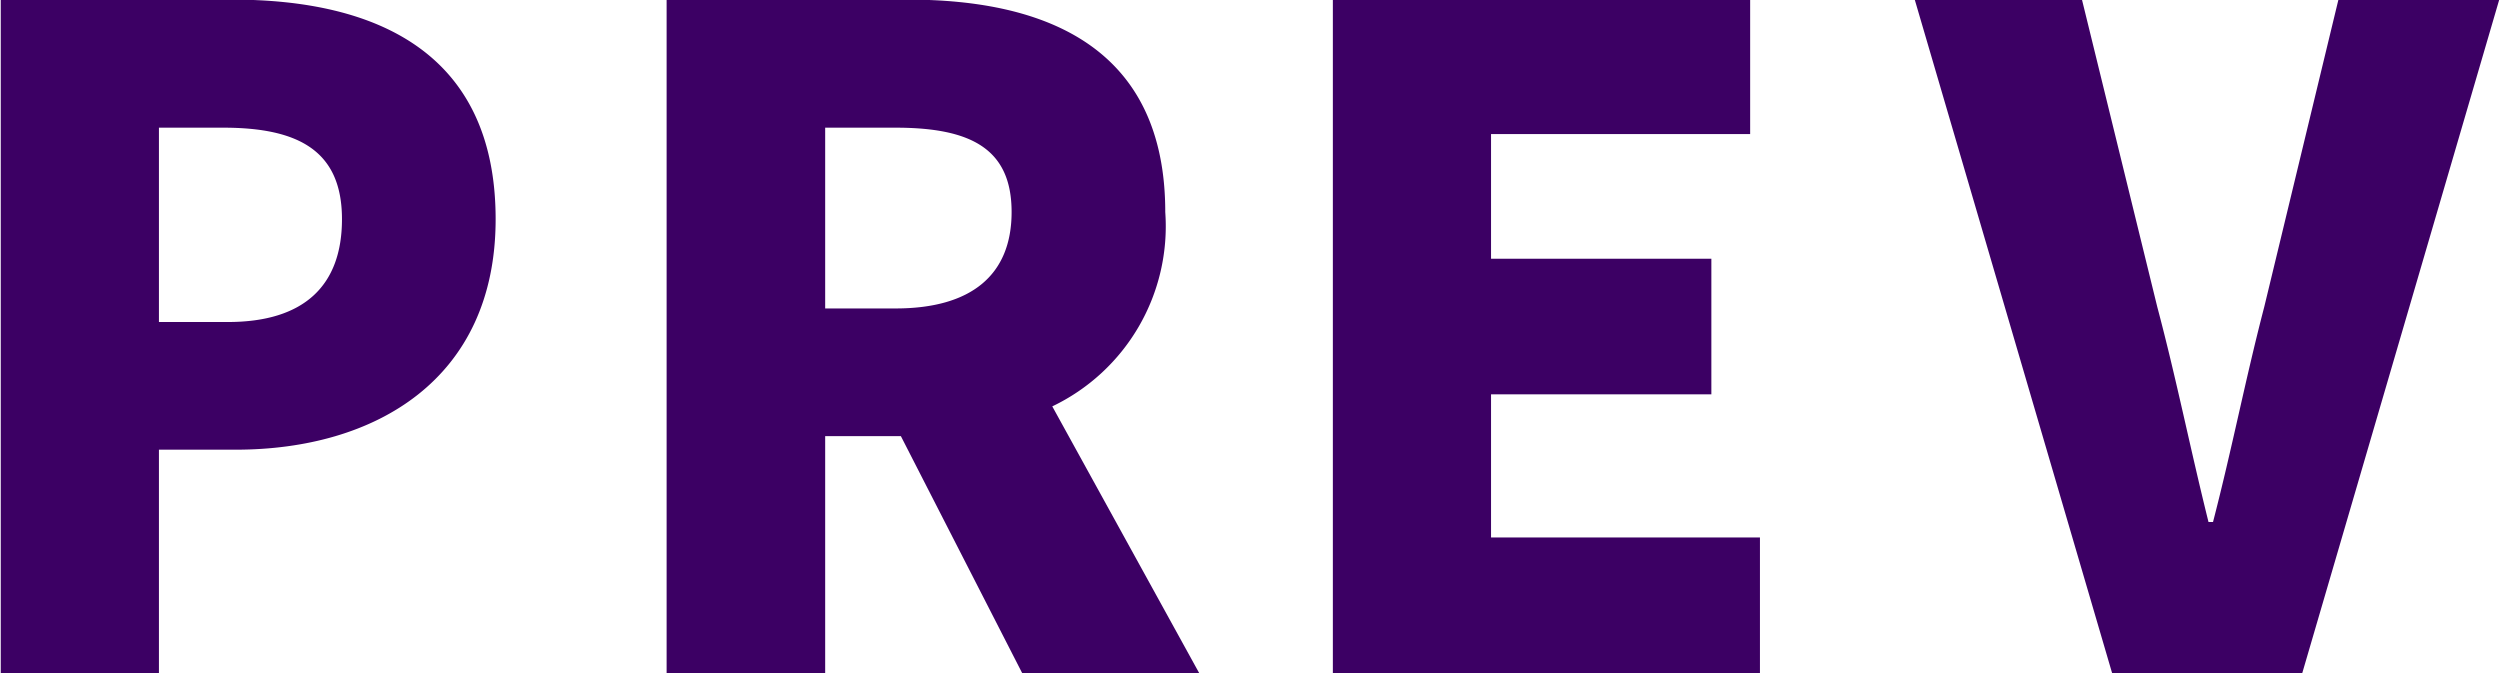
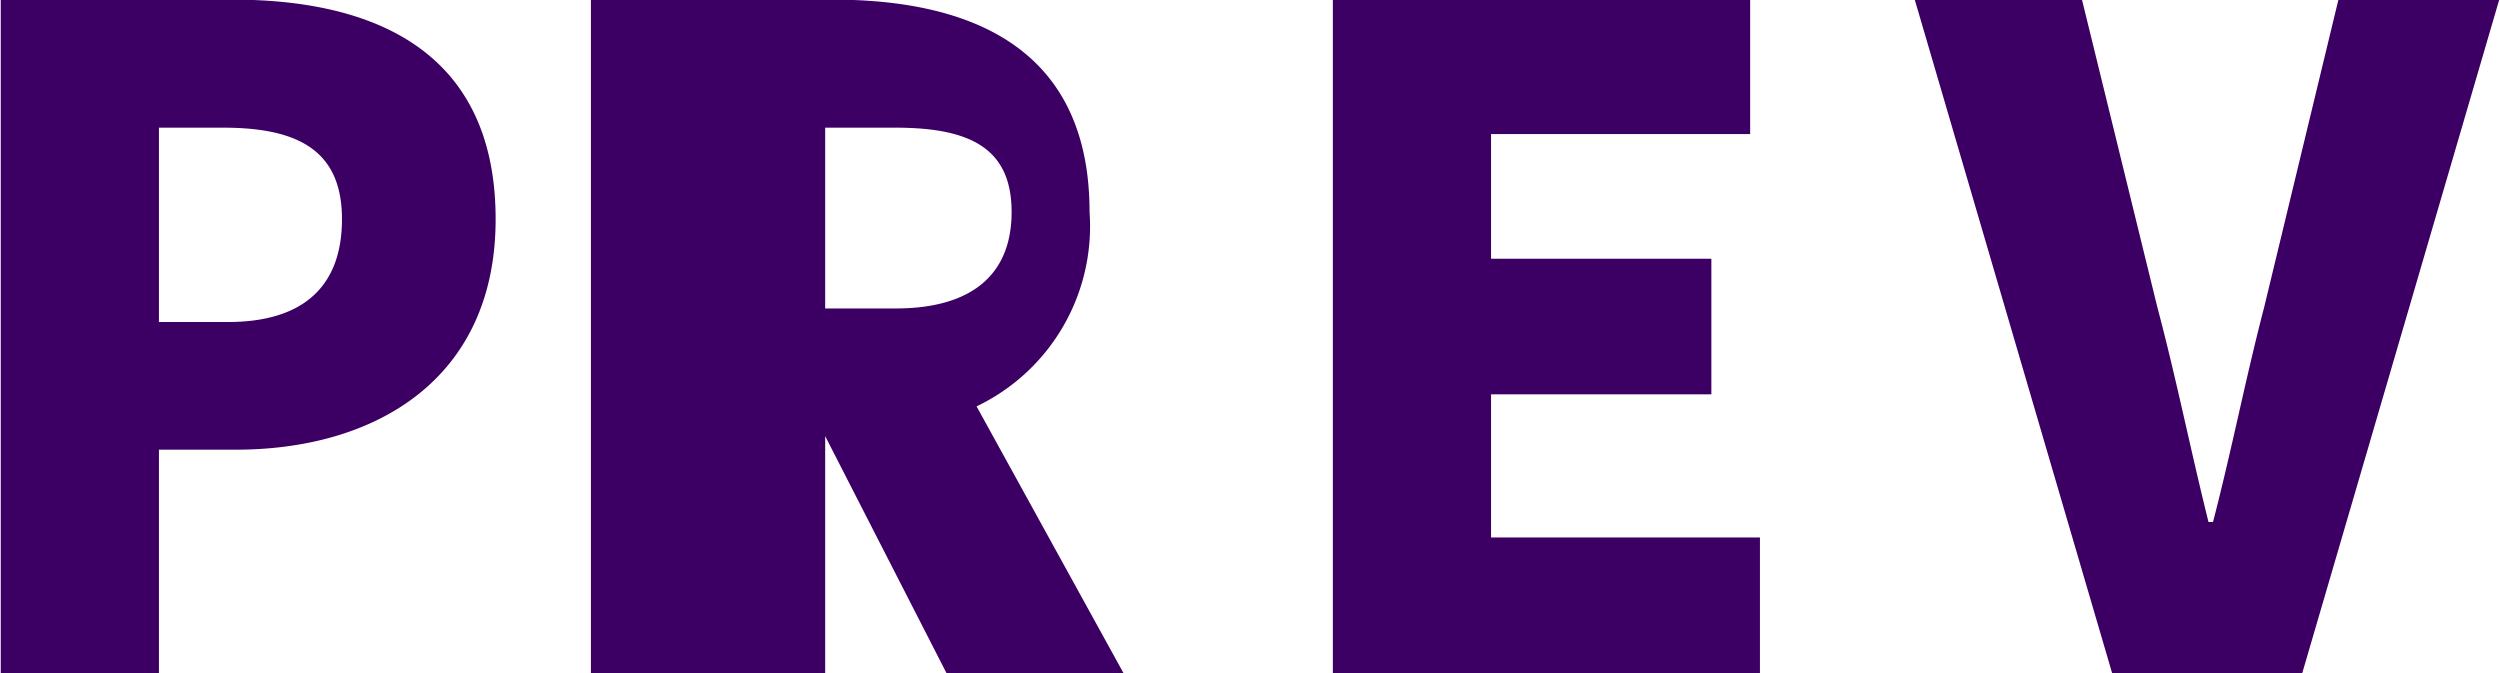
<svg xmlns="http://www.w3.org/2000/svg" width="66.38" height="17.87" viewBox="0 0 66.38 17.87">
  <defs>
    <style>
      .cls-1 {
        fill: #3c0064;
        fill-rule: evenodd;
      }
    </style>
  </defs>
-   <path id="news_btn_prev.svg" class="cls-1" d="M1895.83,2179.03h4.2v-5.93h2.04c3.71,0,6.9-1.87,6.9-6.12,0-4.42-3.16-5.83-6.99-5.83h-6.15v17.88Zm4.2-9.32v-5.16h1.71c2.02,0,3.15.63,3.15,2.43,0,1.75-.99,2.73-3.03,2.73h-1.83Zm13.48,9.32h4.21v-6.29h2.01l3.22,6.29h4.7l-3.9-7.08a5.3,5.3,0,0,0,3-5.16c0-4.32-3.09-5.64-6.83-5.64h-6.41v17.88Zm4.21-9.68v-4.8h1.87c2,0,3.08.56,3.08,2.24s-1.08,2.56-3.08,2.56h-1.87Zm13.48,9.68h11.34v-3.6h-7.14v-3.8h5.85v-3.6h-5.85v-3.31h6.88v-3.57H1931.2v17.88Zm20.69,0h5.05l5.23-17.88h-4.27l-1.97,8.16c-0.5,1.92-.85,3.74-1.36,5.71h-0.12c-0.49-1.97-.85-3.79-1.36-5.71l-2-8.16h-4.44Z" transform="translate(-1895.81 -2161.16)" />
+   <path id="news_btn_prev.svg" class="cls-1" d="M1895.83,2179.03h4.2v-5.93h2.04c3.71,0,6.9-1.87,6.9-6.12,0-4.42-3.16-5.83-6.99-5.83h-6.15v17.88Zm4.2-9.32v-5.16h1.71c2.02,0,3.15.63,3.15,2.43,0,1.75-.99,2.73-3.03,2.73h-1.83Zm13.48,9.32h4.21v-6.29l3.22,6.29h4.7l-3.9-7.08a5.3,5.3,0,0,0,3-5.16c0-4.32-3.09-5.64-6.83-5.64h-6.41v17.88Zm4.21-9.68v-4.8h1.87c2,0,3.08.56,3.08,2.24s-1.08,2.56-3.08,2.56h-1.87Zm13.48,9.68h11.34v-3.6h-7.14v-3.8h5.85v-3.6h-5.85v-3.31h6.88v-3.57H1931.2v17.88Zm20.69,0h5.05l5.23-17.88h-4.27l-1.97,8.16c-0.5,1.92-.85,3.74-1.36,5.71h-0.12c-0.49-1.97-.85-3.79-1.36-5.71l-2-8.16h-4.44Z" transform="translate(-1895.81 -2161.16)" />
</svg>